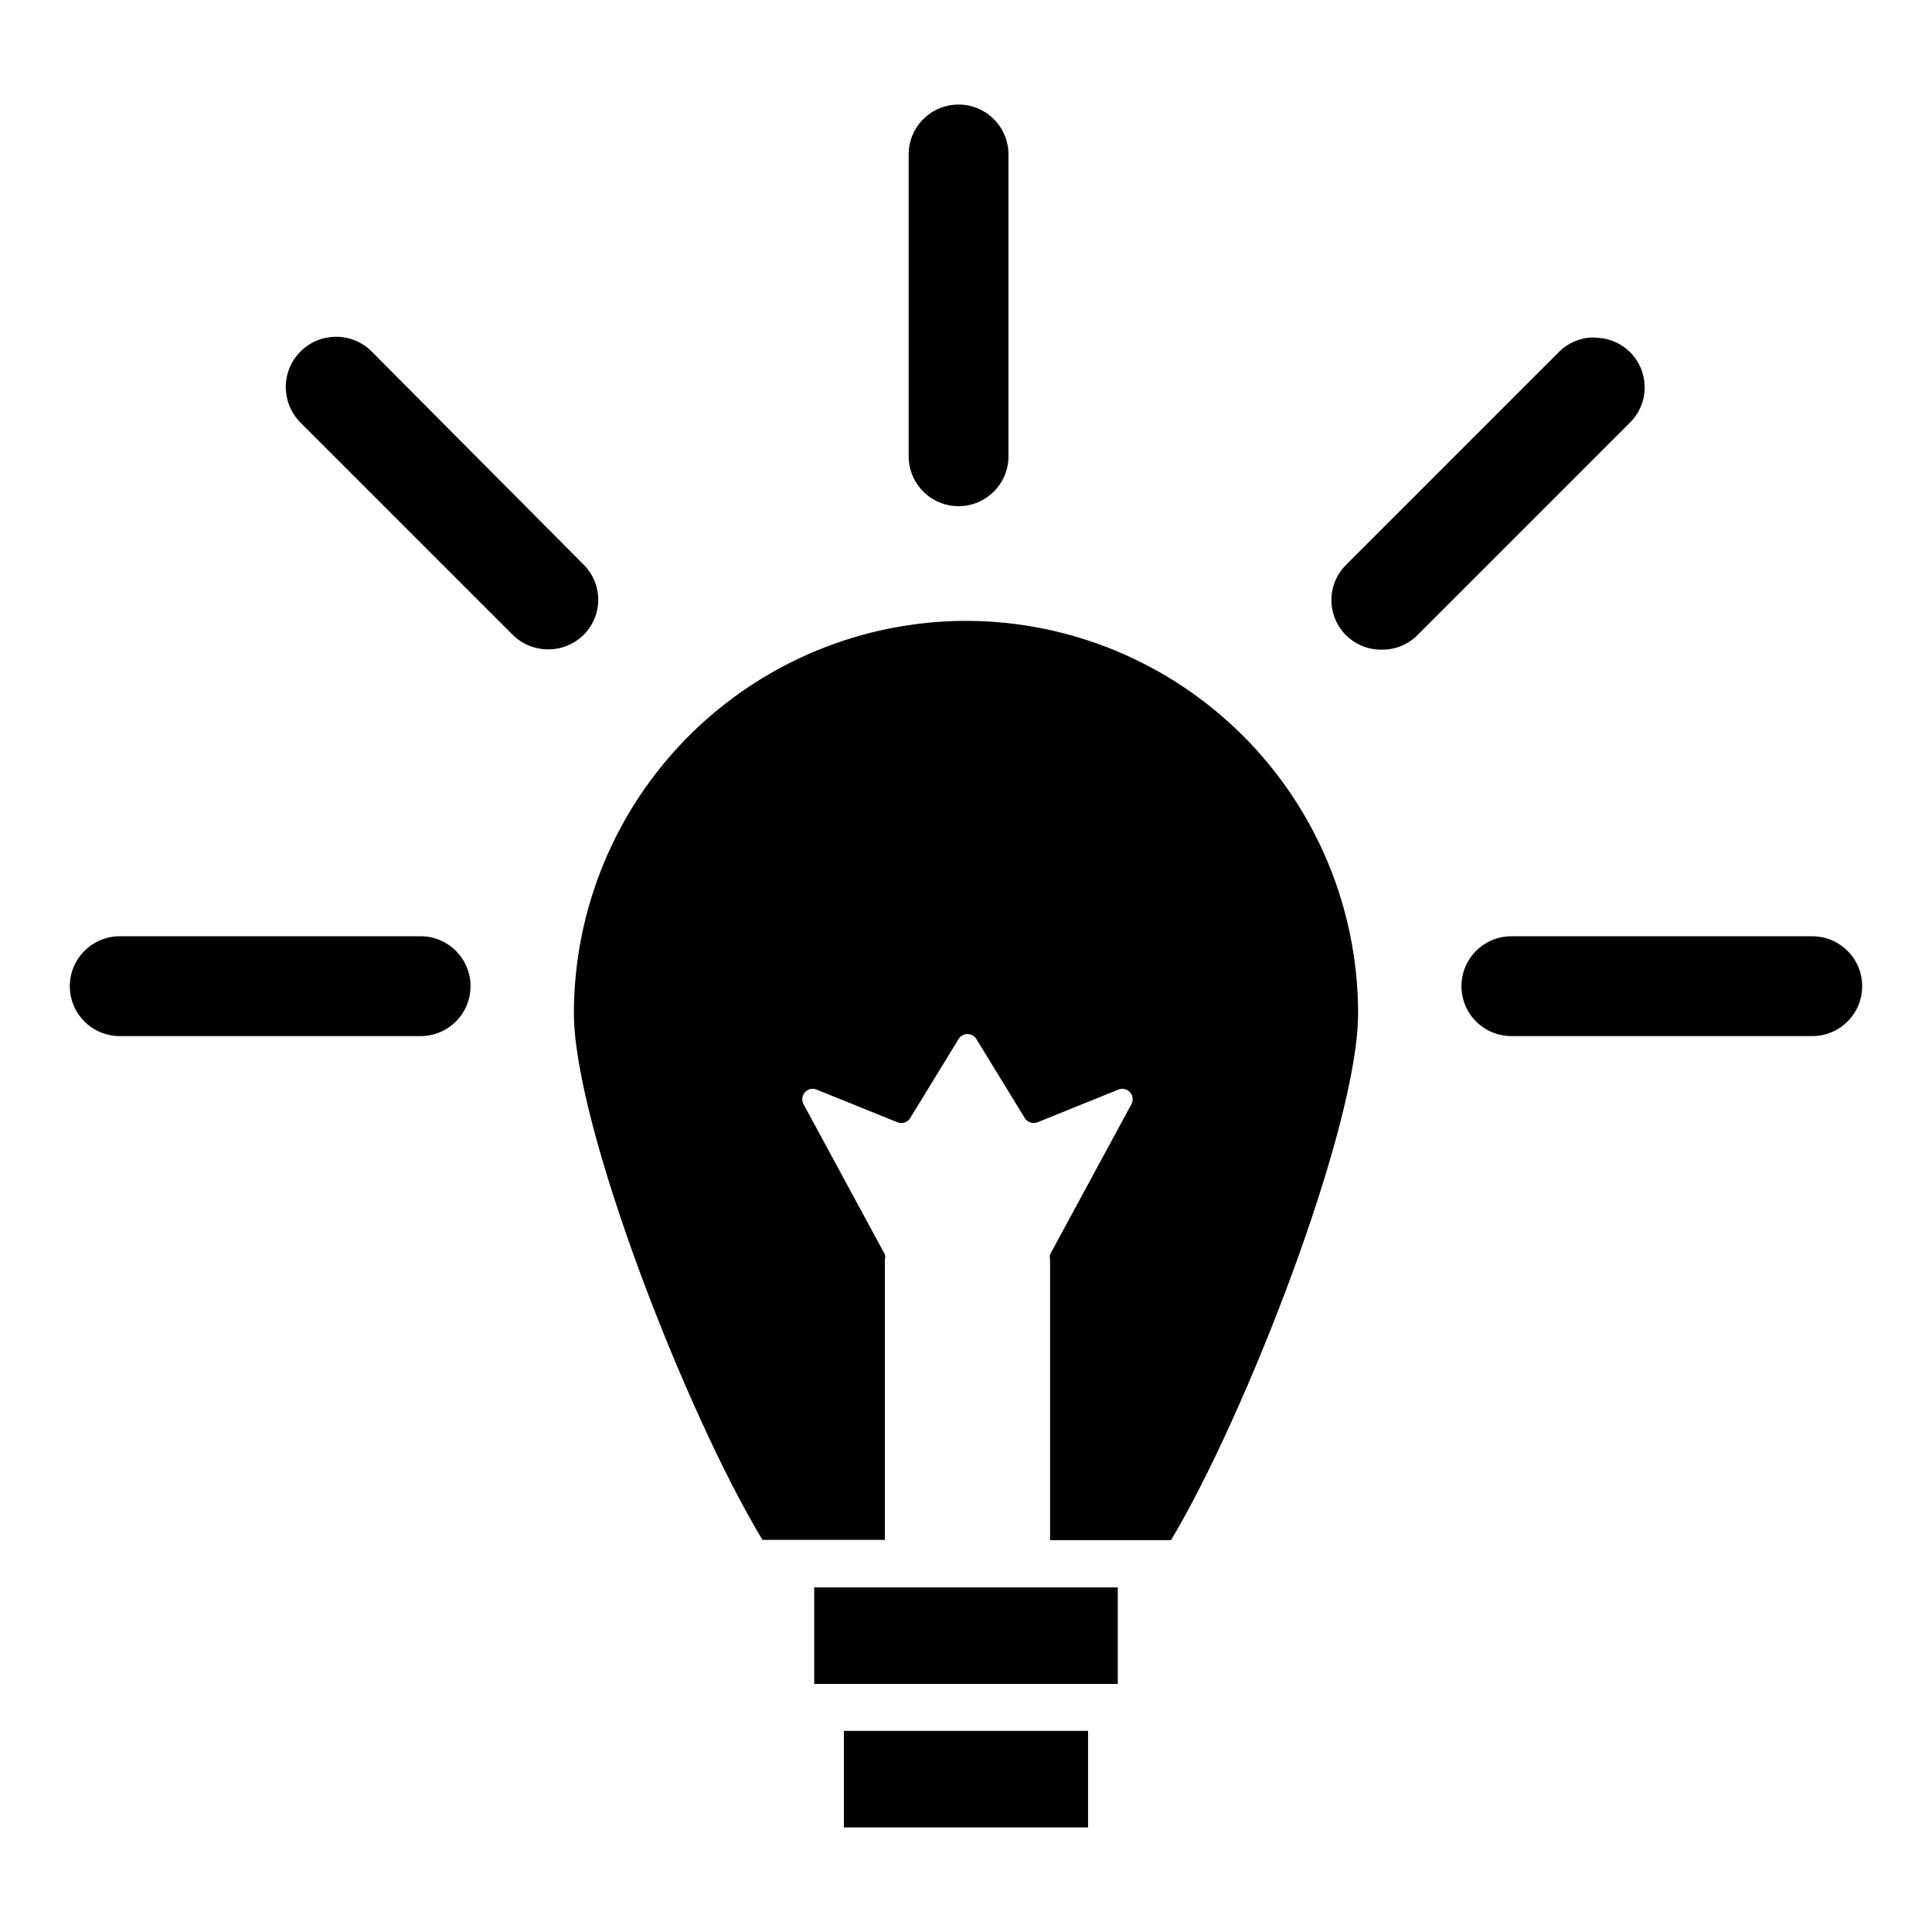
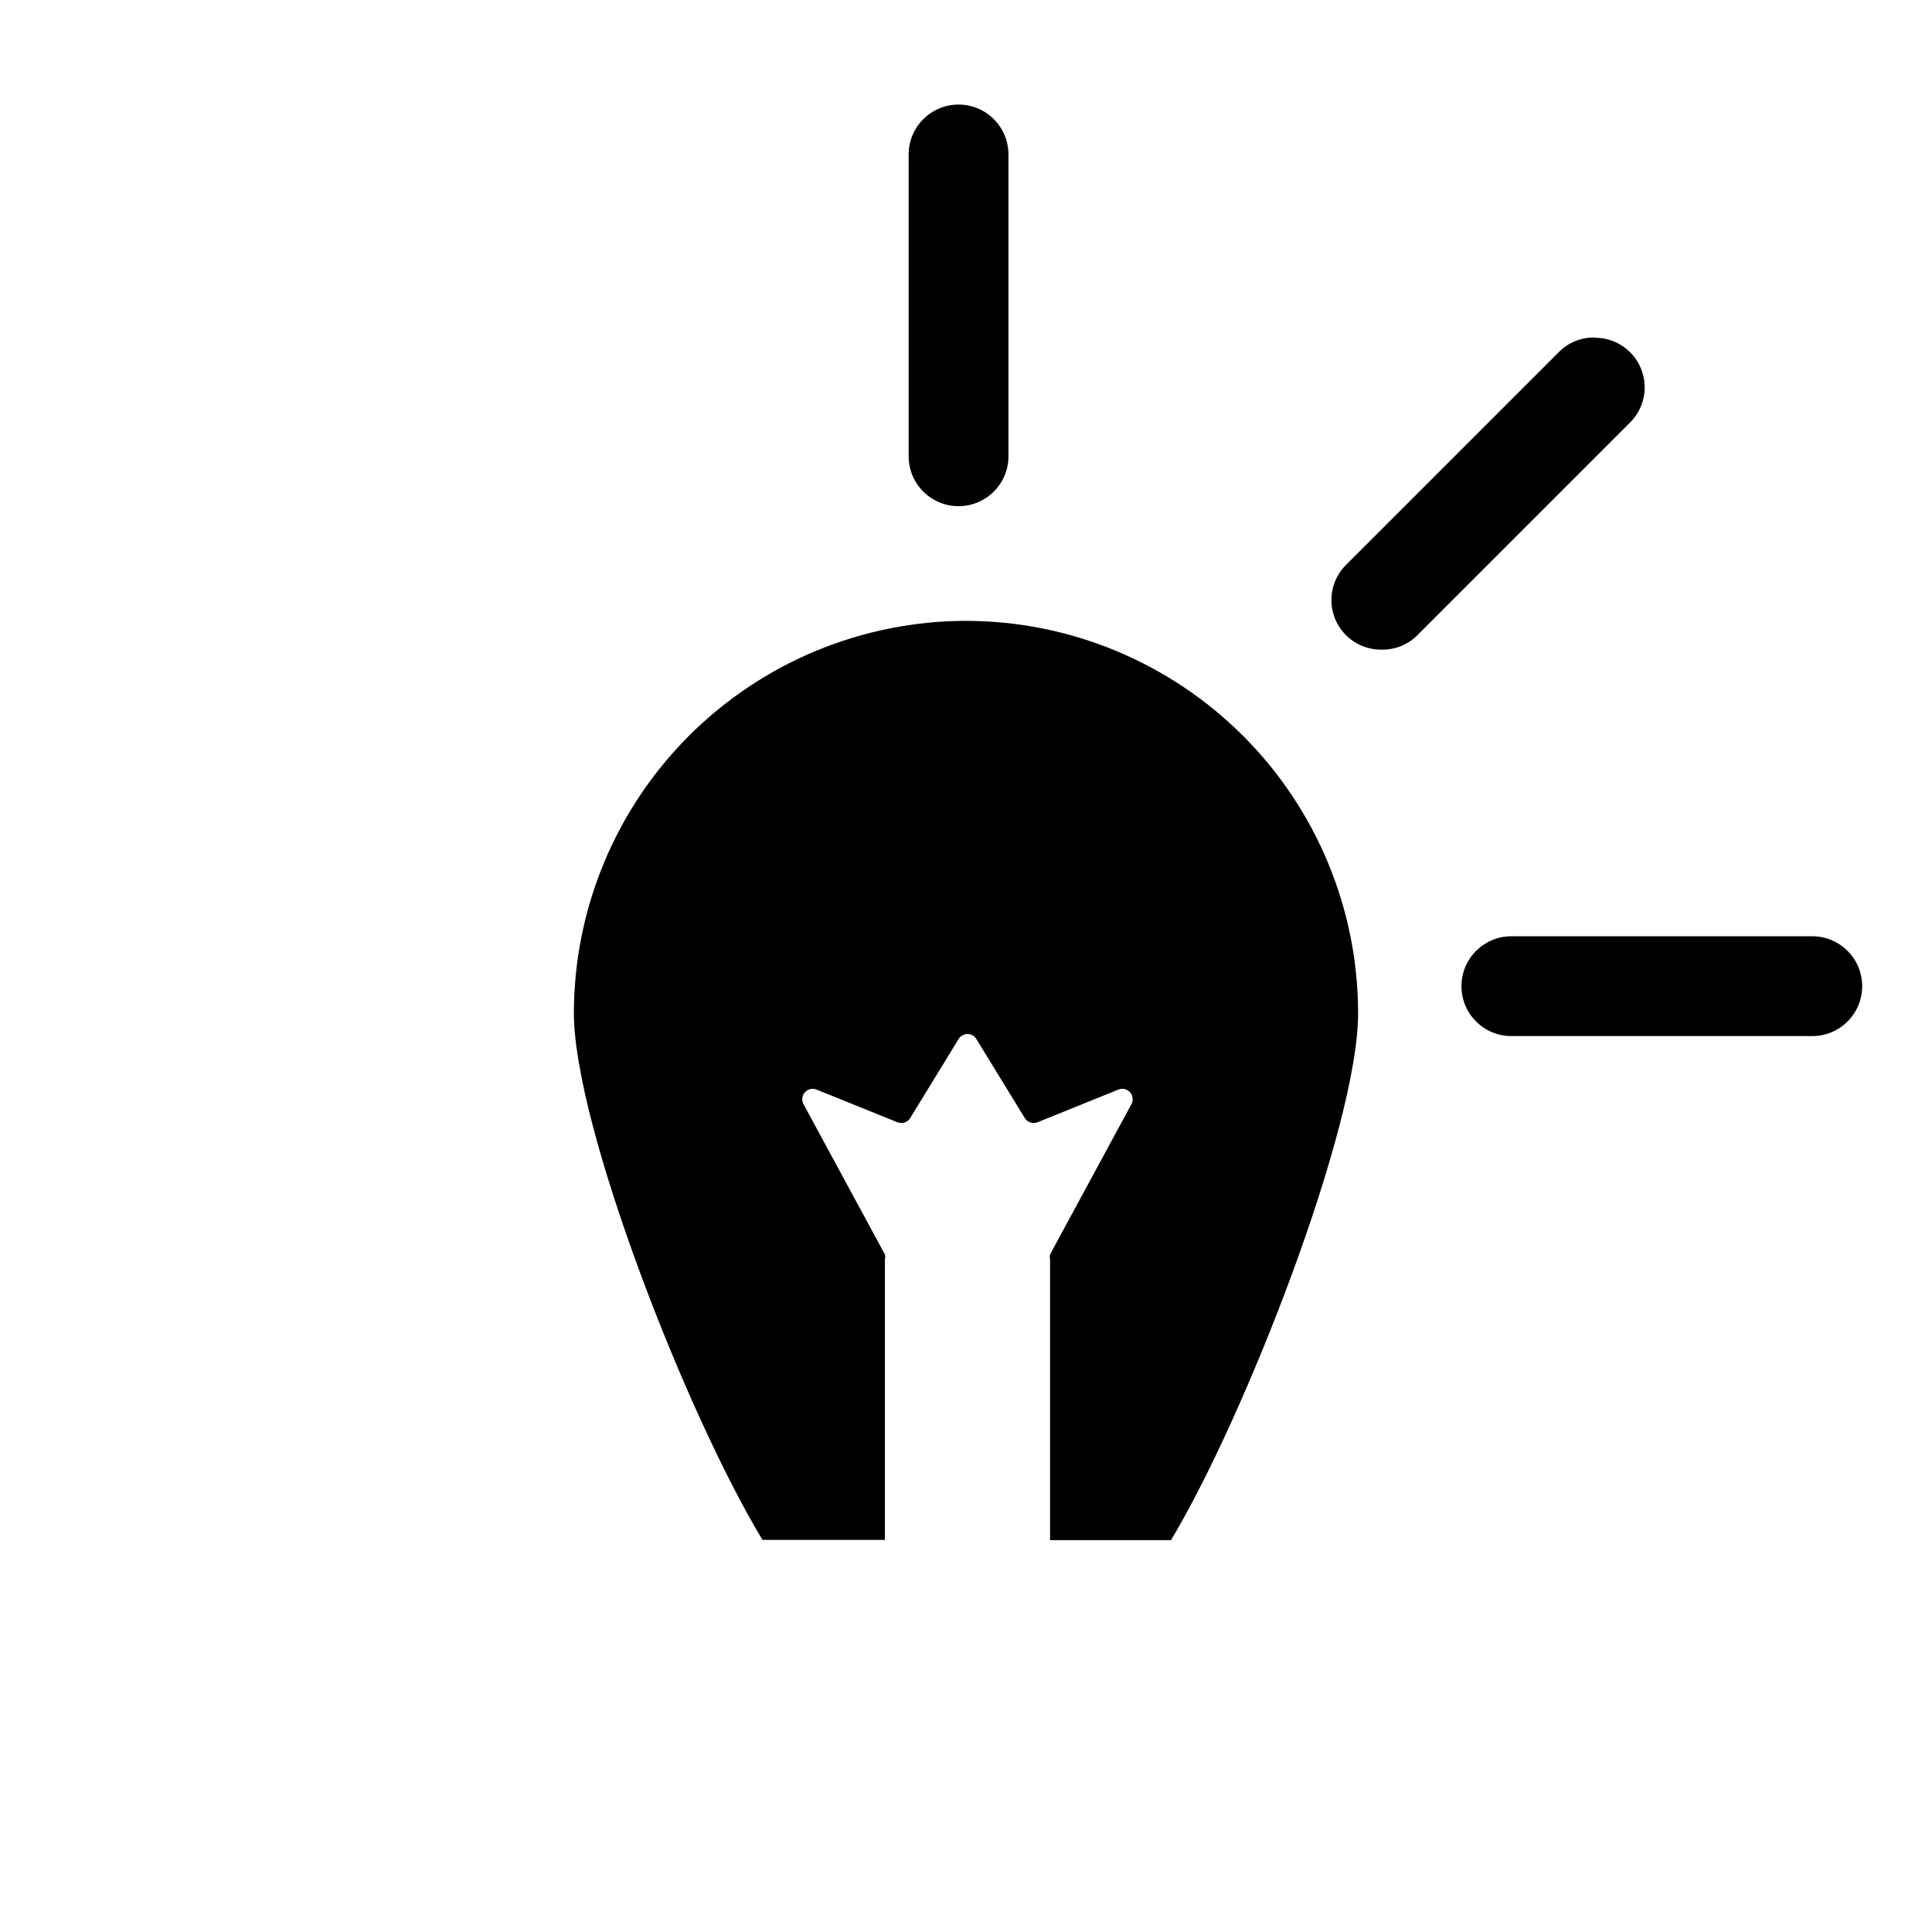
<svg xmlns="http://www.w3.org/2000/svg" fill="#000000" width="800px" height="800px" version="1.1" viewBox="144 144 512 512">
  <g>
    <path d="m398.03 171.71c-7.305 0-13.227 5.918-13.227 13.223v79.98c0 7.305 5.922 13.227 13.227 13.227s13.223-5.922 13.223-13.227v-79.98c0-7.305-5.918-13.223-13.223-13.223z" />
    <path d="m624.27 392.12h-79.746c-7.301 0-13.223 5.922-13.223 13.227 0 7.305 5.922 13.227 13.223 13.227h79.746c7.305 0 13.223-5.922 13.223-13.227 0-7.305-5.918-13.227-13.223-13.227z" />
-     <path d="m255.47 392.12h-79.746c-7.301 0-13.223 5.922-13.223 13.227 0 7.305 5.922 13.227 13.223 13.227h79.746c7.305 0 13.223-5.922 13.223-13.227 0-7.305-5.918-13.227-13.223-13.227z" />
-     <path d="m302.54 303.02c0.016-3.512-1.371-6.887-3.856-9.367l-56.129-56.445c-5.176-5.238-13.613-5.289-18.855-0.117-5.238 5.176-5.289 13.617-0.117 18.855l56.363 56.363c5.195 5.051 13.465 5.051 18.656 0 2.496-2.449 3.914-5.793 3.938-9.289z" />
    <path d="m566.57 233.43c-3.504-0.047-6.879 1.316-9.367 3.777l-56.363 56.363v0.004c-3.879 3.75-5.07 9.496-3.004 14.48 2.066 4.988 6.973 8.203 12.371 8.109 3.504 0.047 6.879-1.312 9.367-3.777l56.363-56.363c3.82-3.762 4.977-9.469 2.914-14.418-2.059-4.953-6.918-8.156-12.281-8.098z" />
-     <path d="m359.77 564.68h80.453v25.586h-80.453z" />
-     <path d="m367.64 602.7h64.707v25.586h-64.707z" />
    <path d="m400 308.53c-27.547 0.039-53.953 11-73.43 30.48-19.48 19.477-30.441 45.883-30.484 73.43 0 29.992 29.914 106.51 49.988 139.65h32.434v-74.312c0.109-0.438 0.109-0.898 0-1.336l-21.57-39.832v-0.004c-0.551-1.02-0.398-2.281 0.379-3.144 0.773-0.863 2.008-1.148 3.086-0.711l21.41 8.66c1.246 0.508 2.68 0.043 3.387-1.102l12.832-20.941c0.496-0.828 1.395-1.336 2.359-1.336 0.969 0 1.863 0.508 2.363 1.336l12.832 20.941c0.707 1.145 2.137 1.609 3.383 1.102l21.41-8.66h0.004c1.074-0.438 2.309-0.152 3.086 0.711s0.926 2.125 0.375 3.144l-21.57 39.832 0.004 0.004c-0.109 0.438-0.109 0.898 0 1.336v74.391h32.039c19.445-32.355 49.594-109.34 49.594-139.65-0.023-27.559-10.973-53.988-30.453-73.48-19.48-19.496-45.898-30.469-73.457-30.508z" />
  </g>
</svg>